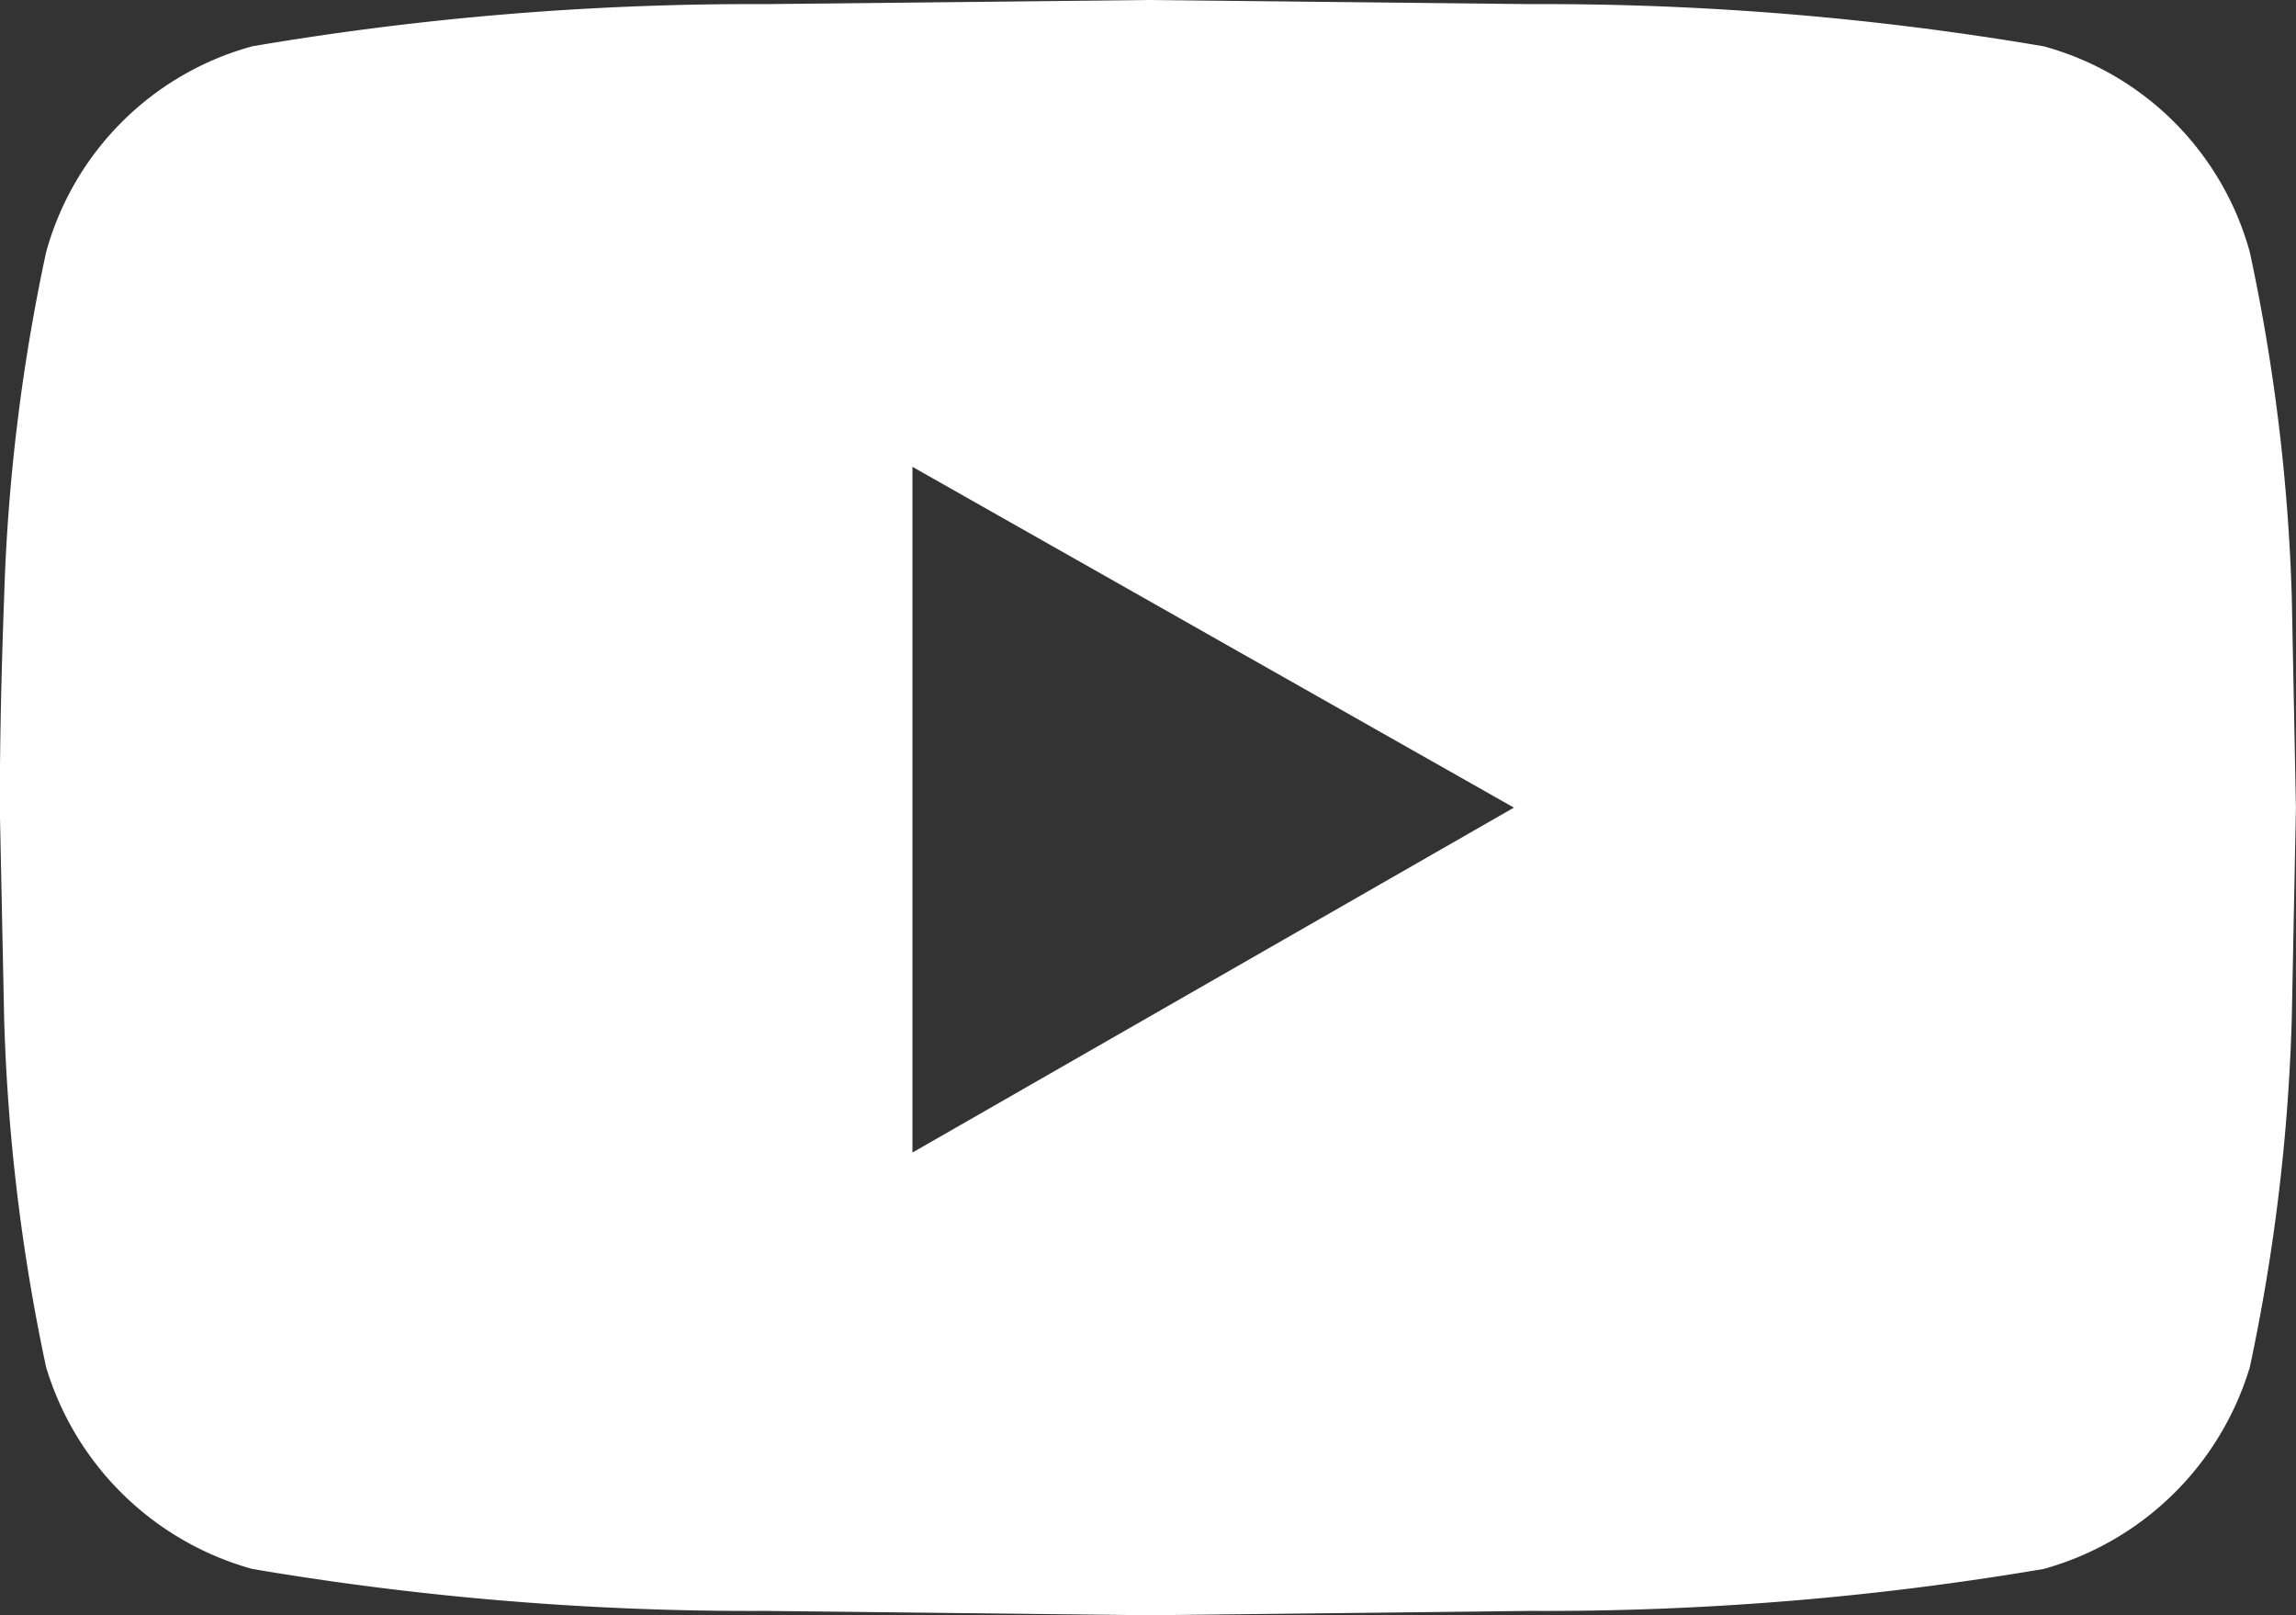
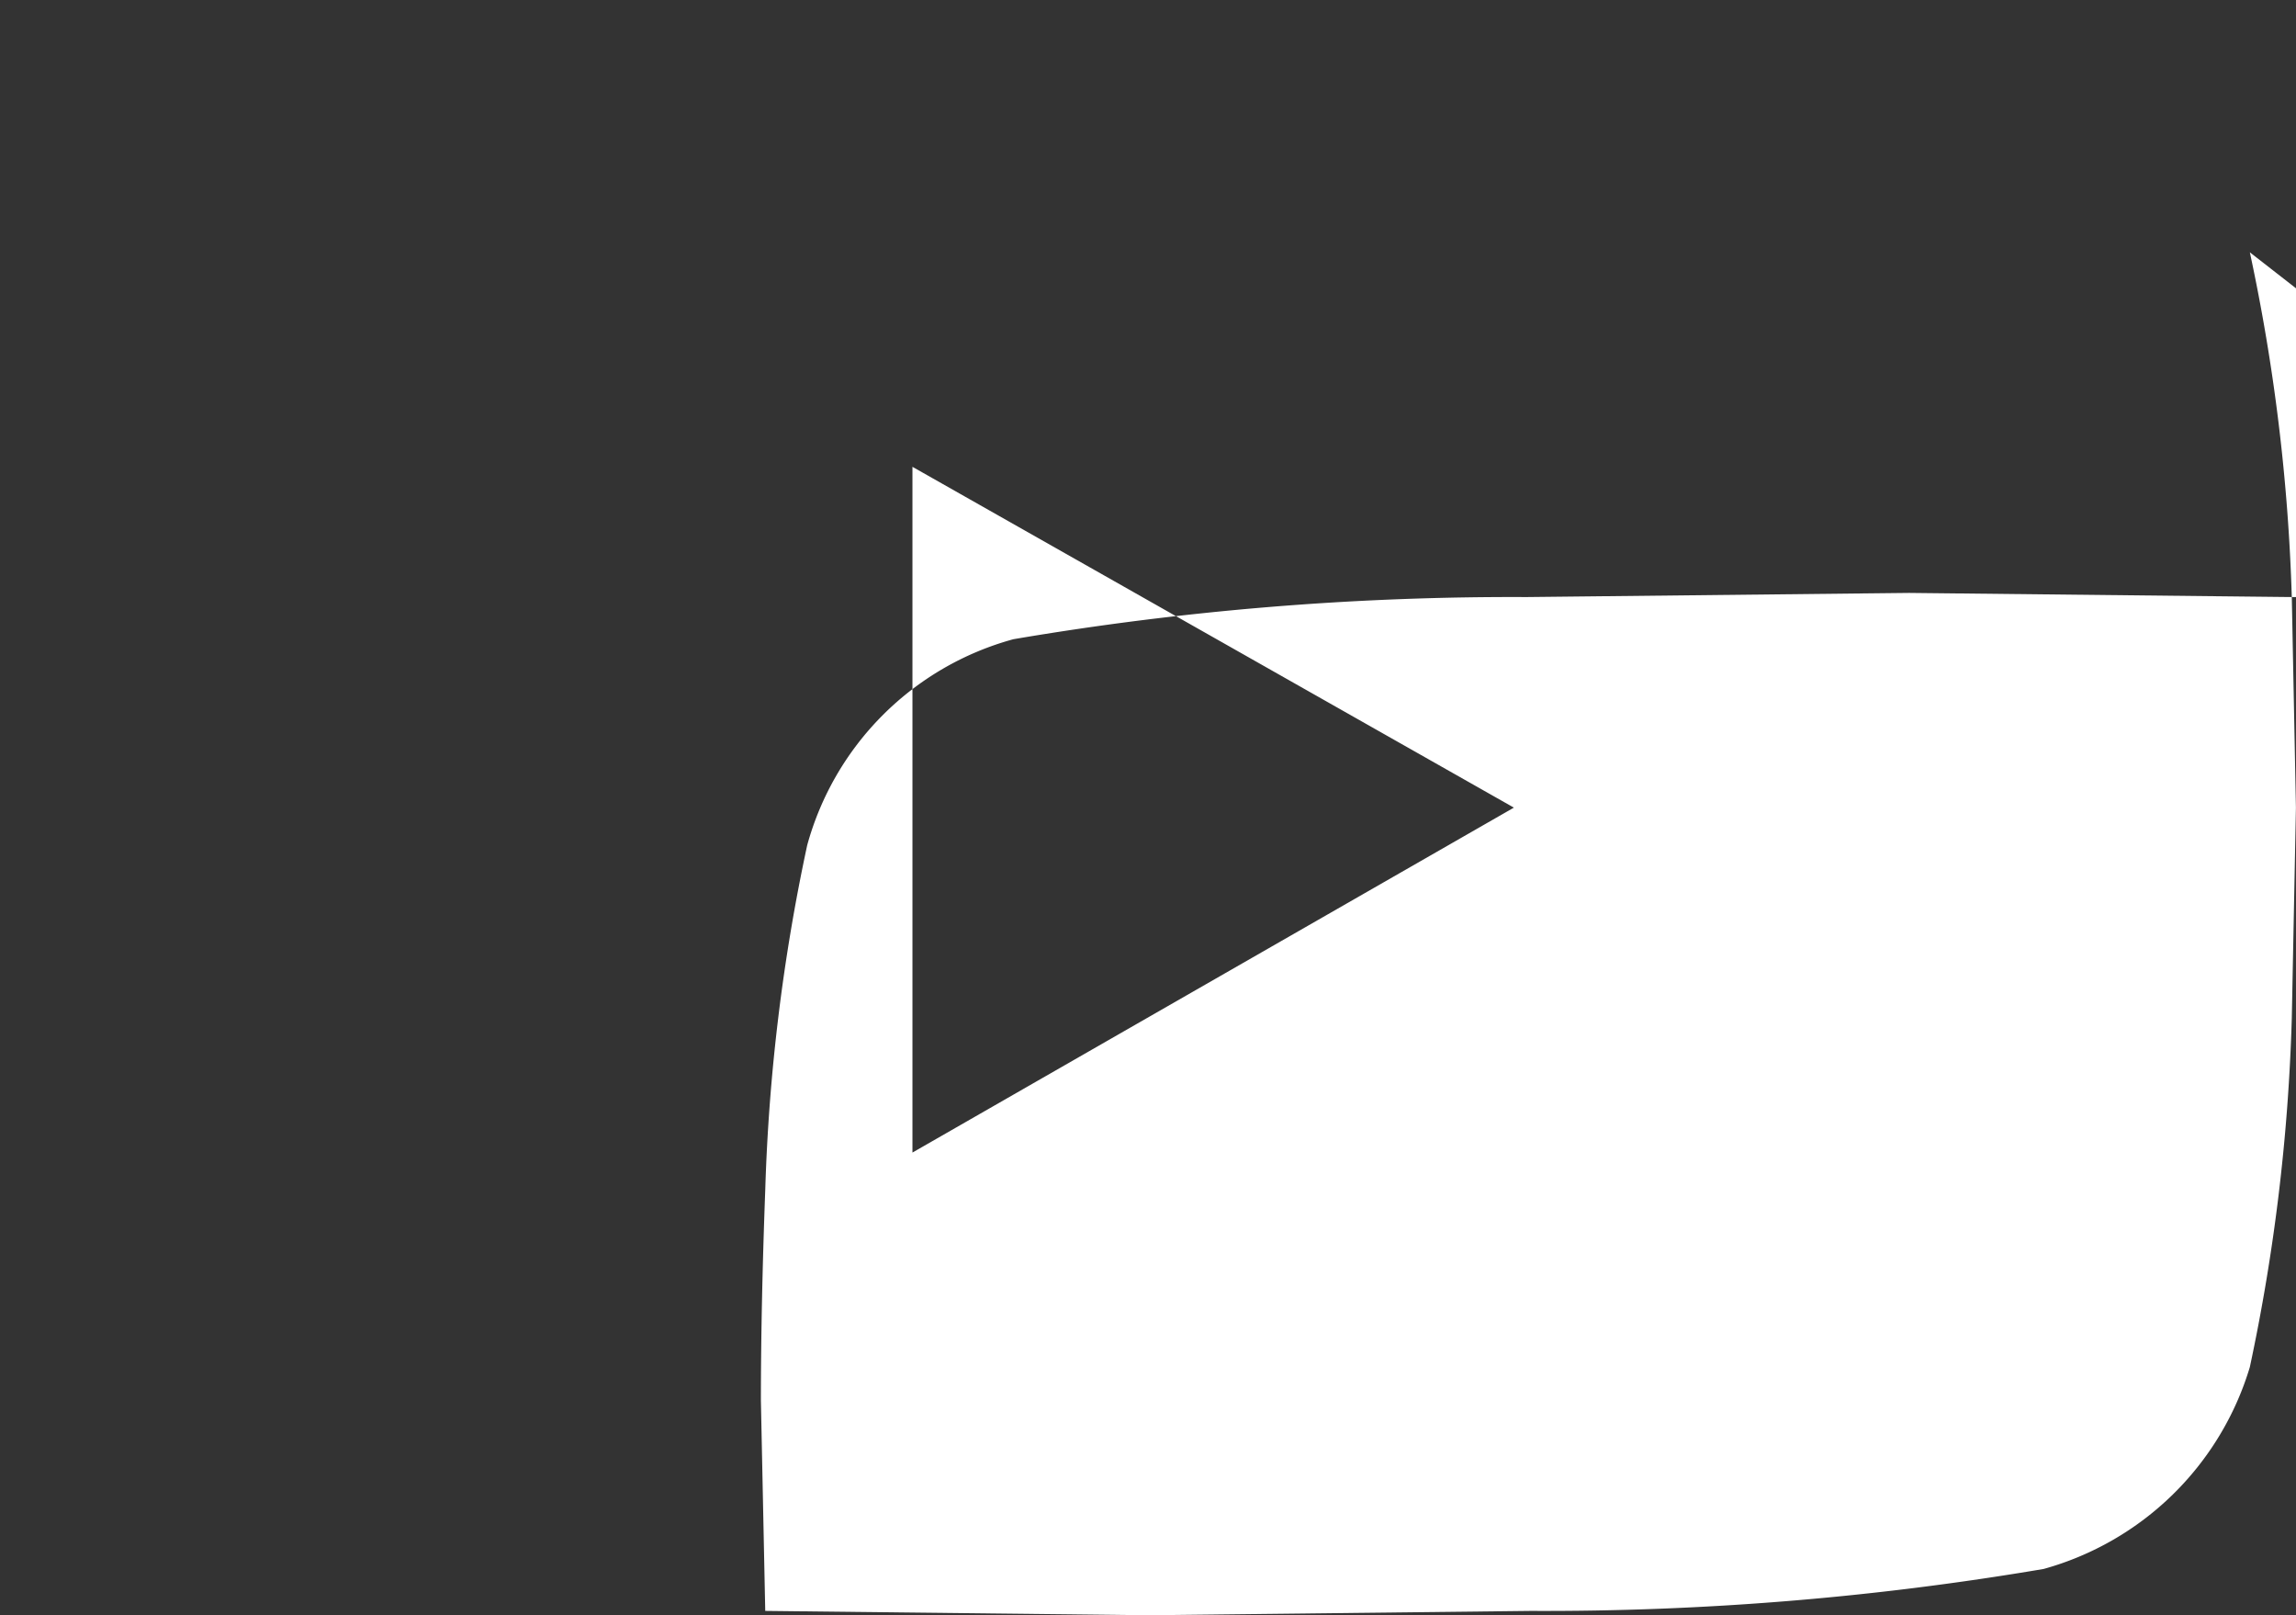
<svg xmlns="http://www.w3.org/2000/svg" width="33.331" height="23.441" viewBox="0 0 33.331 23.441">
  <rect x="0" y="0" width="33.331" height="23.441" fill="#333333" stroke="none" />
  <g id="youtube" transform="translate(-182.959 -178.798)">
-     <path id="Path_28" data-name="Path 28" d="M215.62,182.46a27.739,27.739,0,0,1,.609,5.006l.06,3.053-.06,3.053a28.035,28.035,0,0,1-.609,5.066,4.335,4.335,0,0,1-2.993,2.93,43.3,43.3,0,0,1-7.447.609l-5.556.063-5.556-.063a43.3,43.3,0,0,1-7.447-.609,4.335,4.335,0,0,1-2.993-2.93,28.042,28.042,0,0,1-.609-5.066l-.063-3.053q0-1.344.063-3.053a27.746,27.746,0,0,1,.609-5.006,4.27,4.27,0,0,1,2.993-2.99,43.191,43.191,0,0,1,7.447-.612l5.556-.06,5.556.06a43.193,43.193,0,0,1,7.447.612,4.269,4.269,0,0,1,2.993,2.99Zm-19.415,13.065,8.731-5.006-8.731-4.946Z" transform="translate(0)" fill="#fff" />
+     <path id="Path_28" data-name="Path 28" d="M215.62,182.46a27.739,27.739,0,0,1,.609,5.006l.06,3.053-.06,3.053a28.035,28.035,0,0,1-.609,5.066,4.335,4.335,0,0,1-2.993,2.93,43.3,43.3,0,0,1-7.447.609l-5.556.063-5.556-.063l-.063-3.053q0-1.344.063-3.053a27.746,27.746,0,0,1,.609-5.006,4.27,4.27,0,0,1,2.993-2.99,43.191,43.191,0,0,1,7.447-.612l5.556-.06,5.556.06a43.193,43.193,0,0,1,7.447.612,4.269,4.269,0,0,1,2.993,2.99Zm-19.415,13.065,8.731-5.006-8.731-4.946Z" transform="translate(0)" fill="#fff" />
  </g>
</svg>